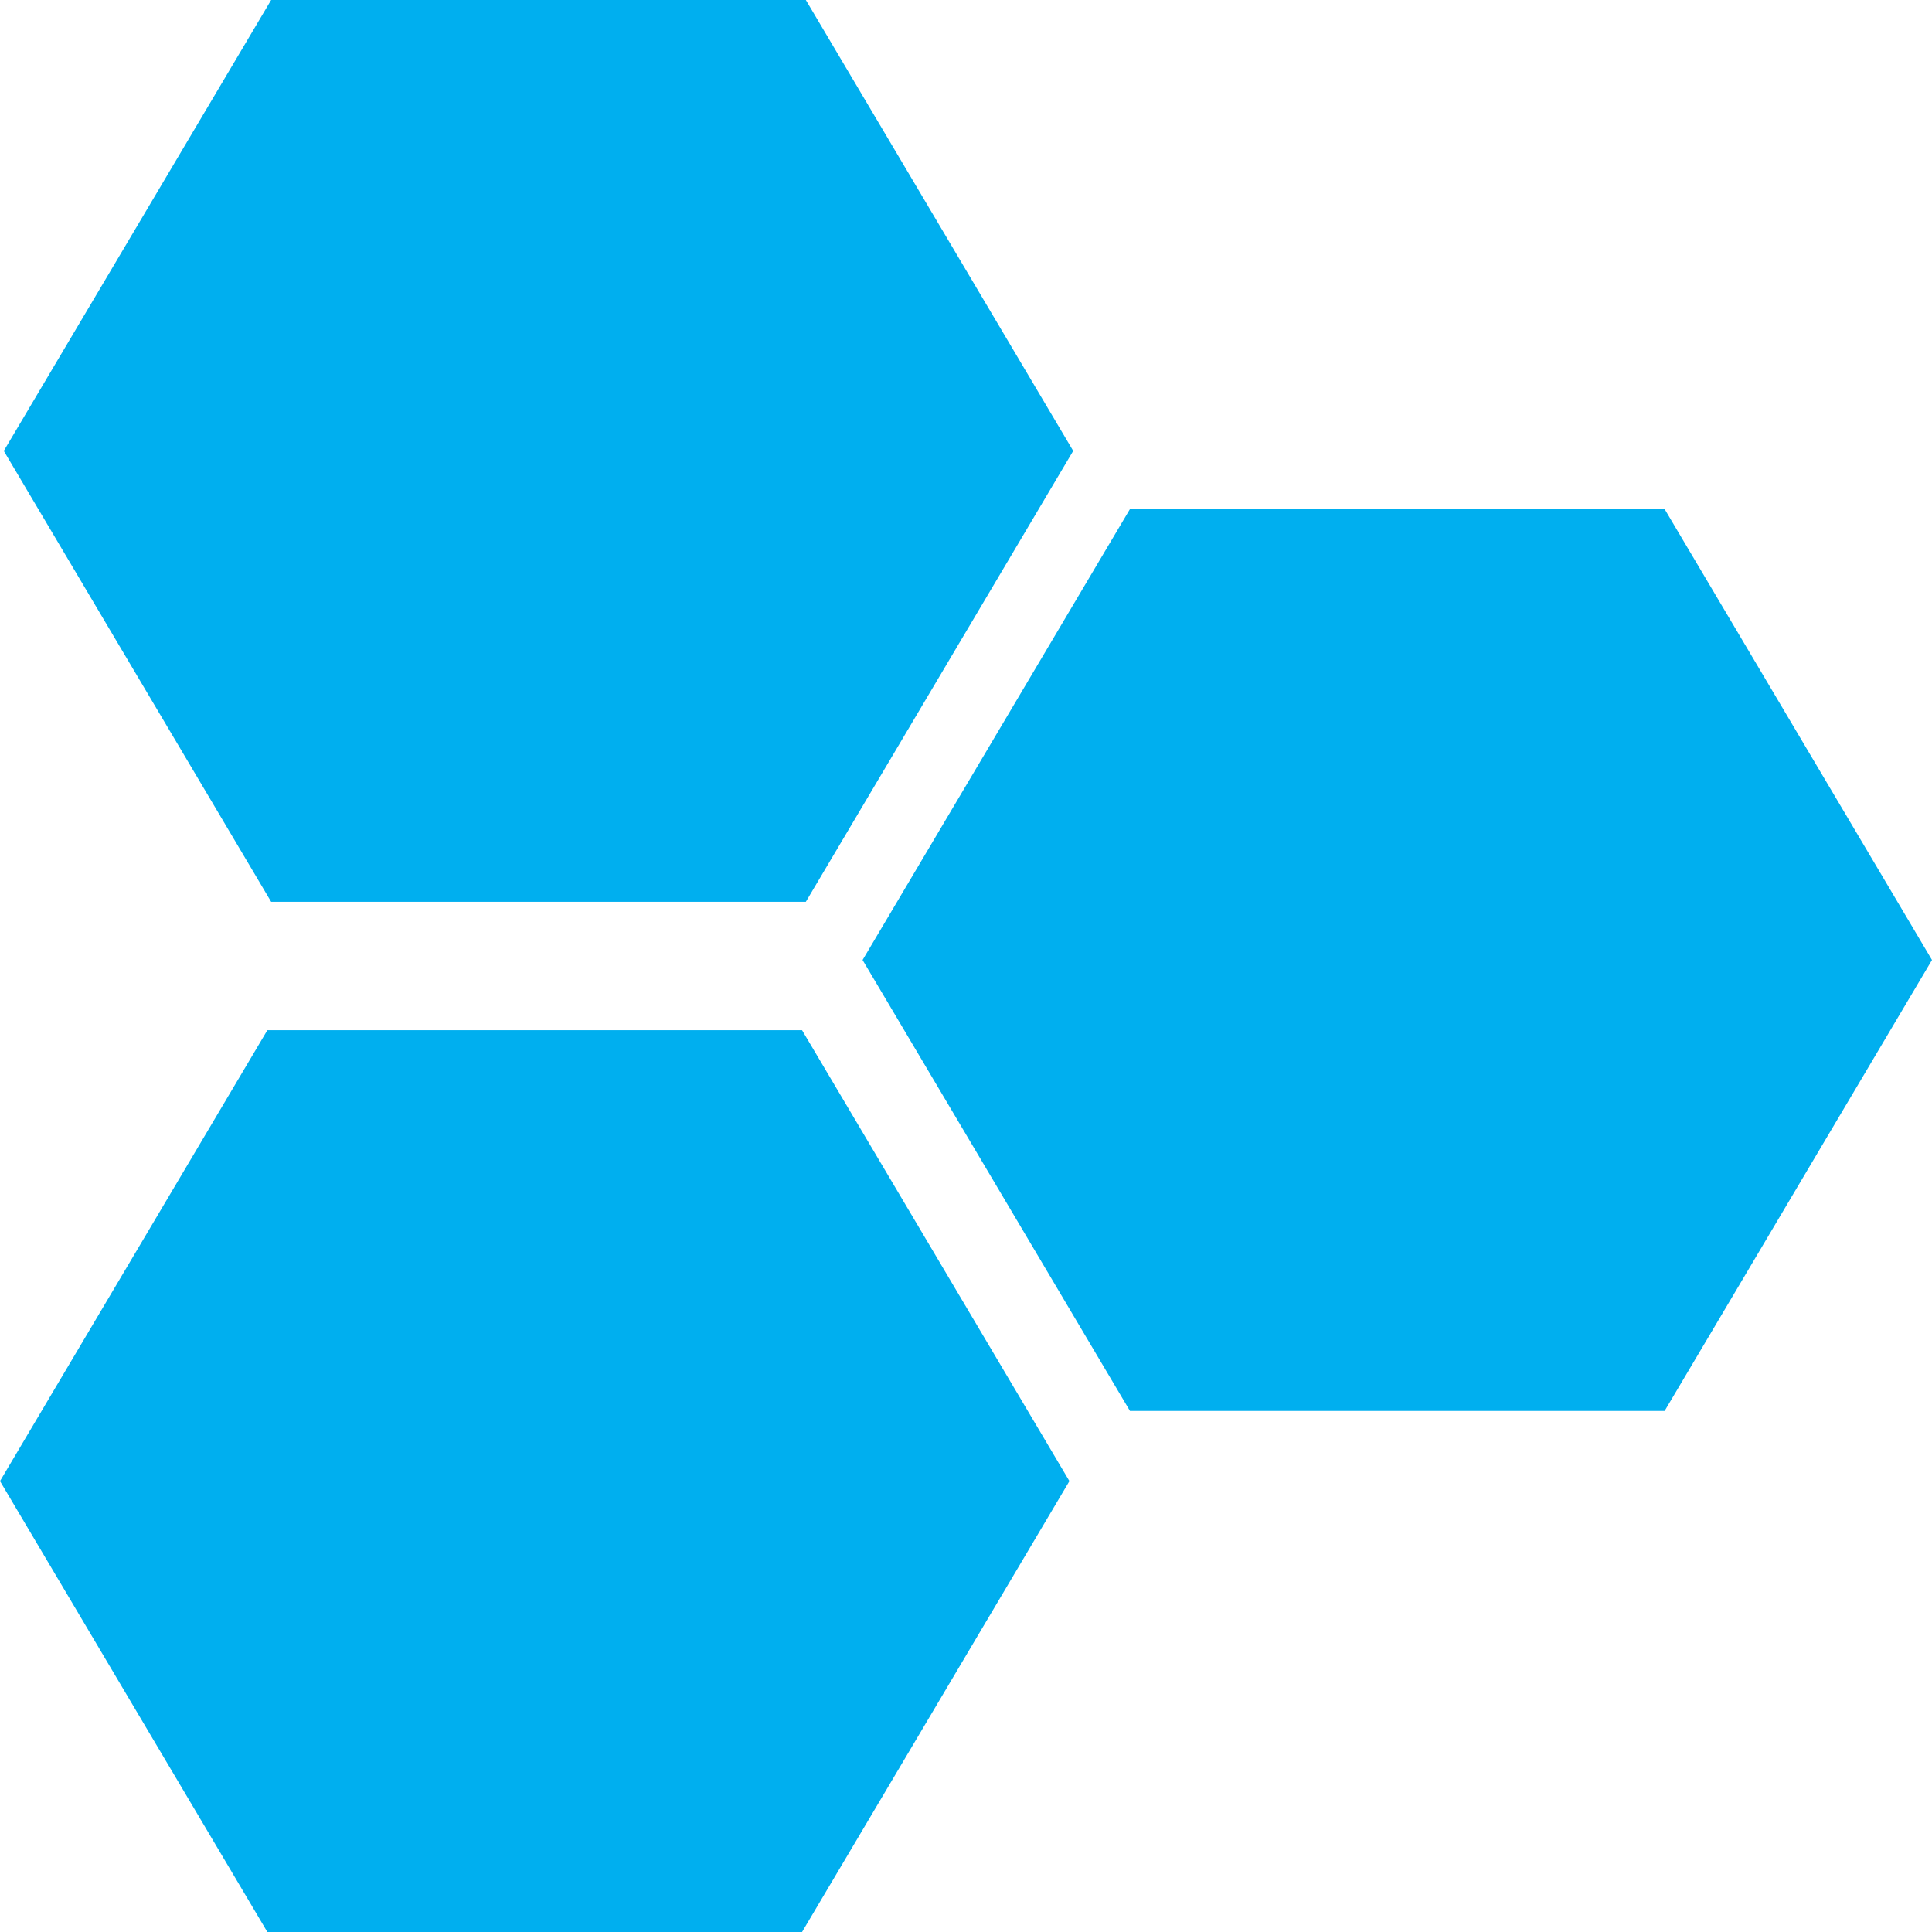
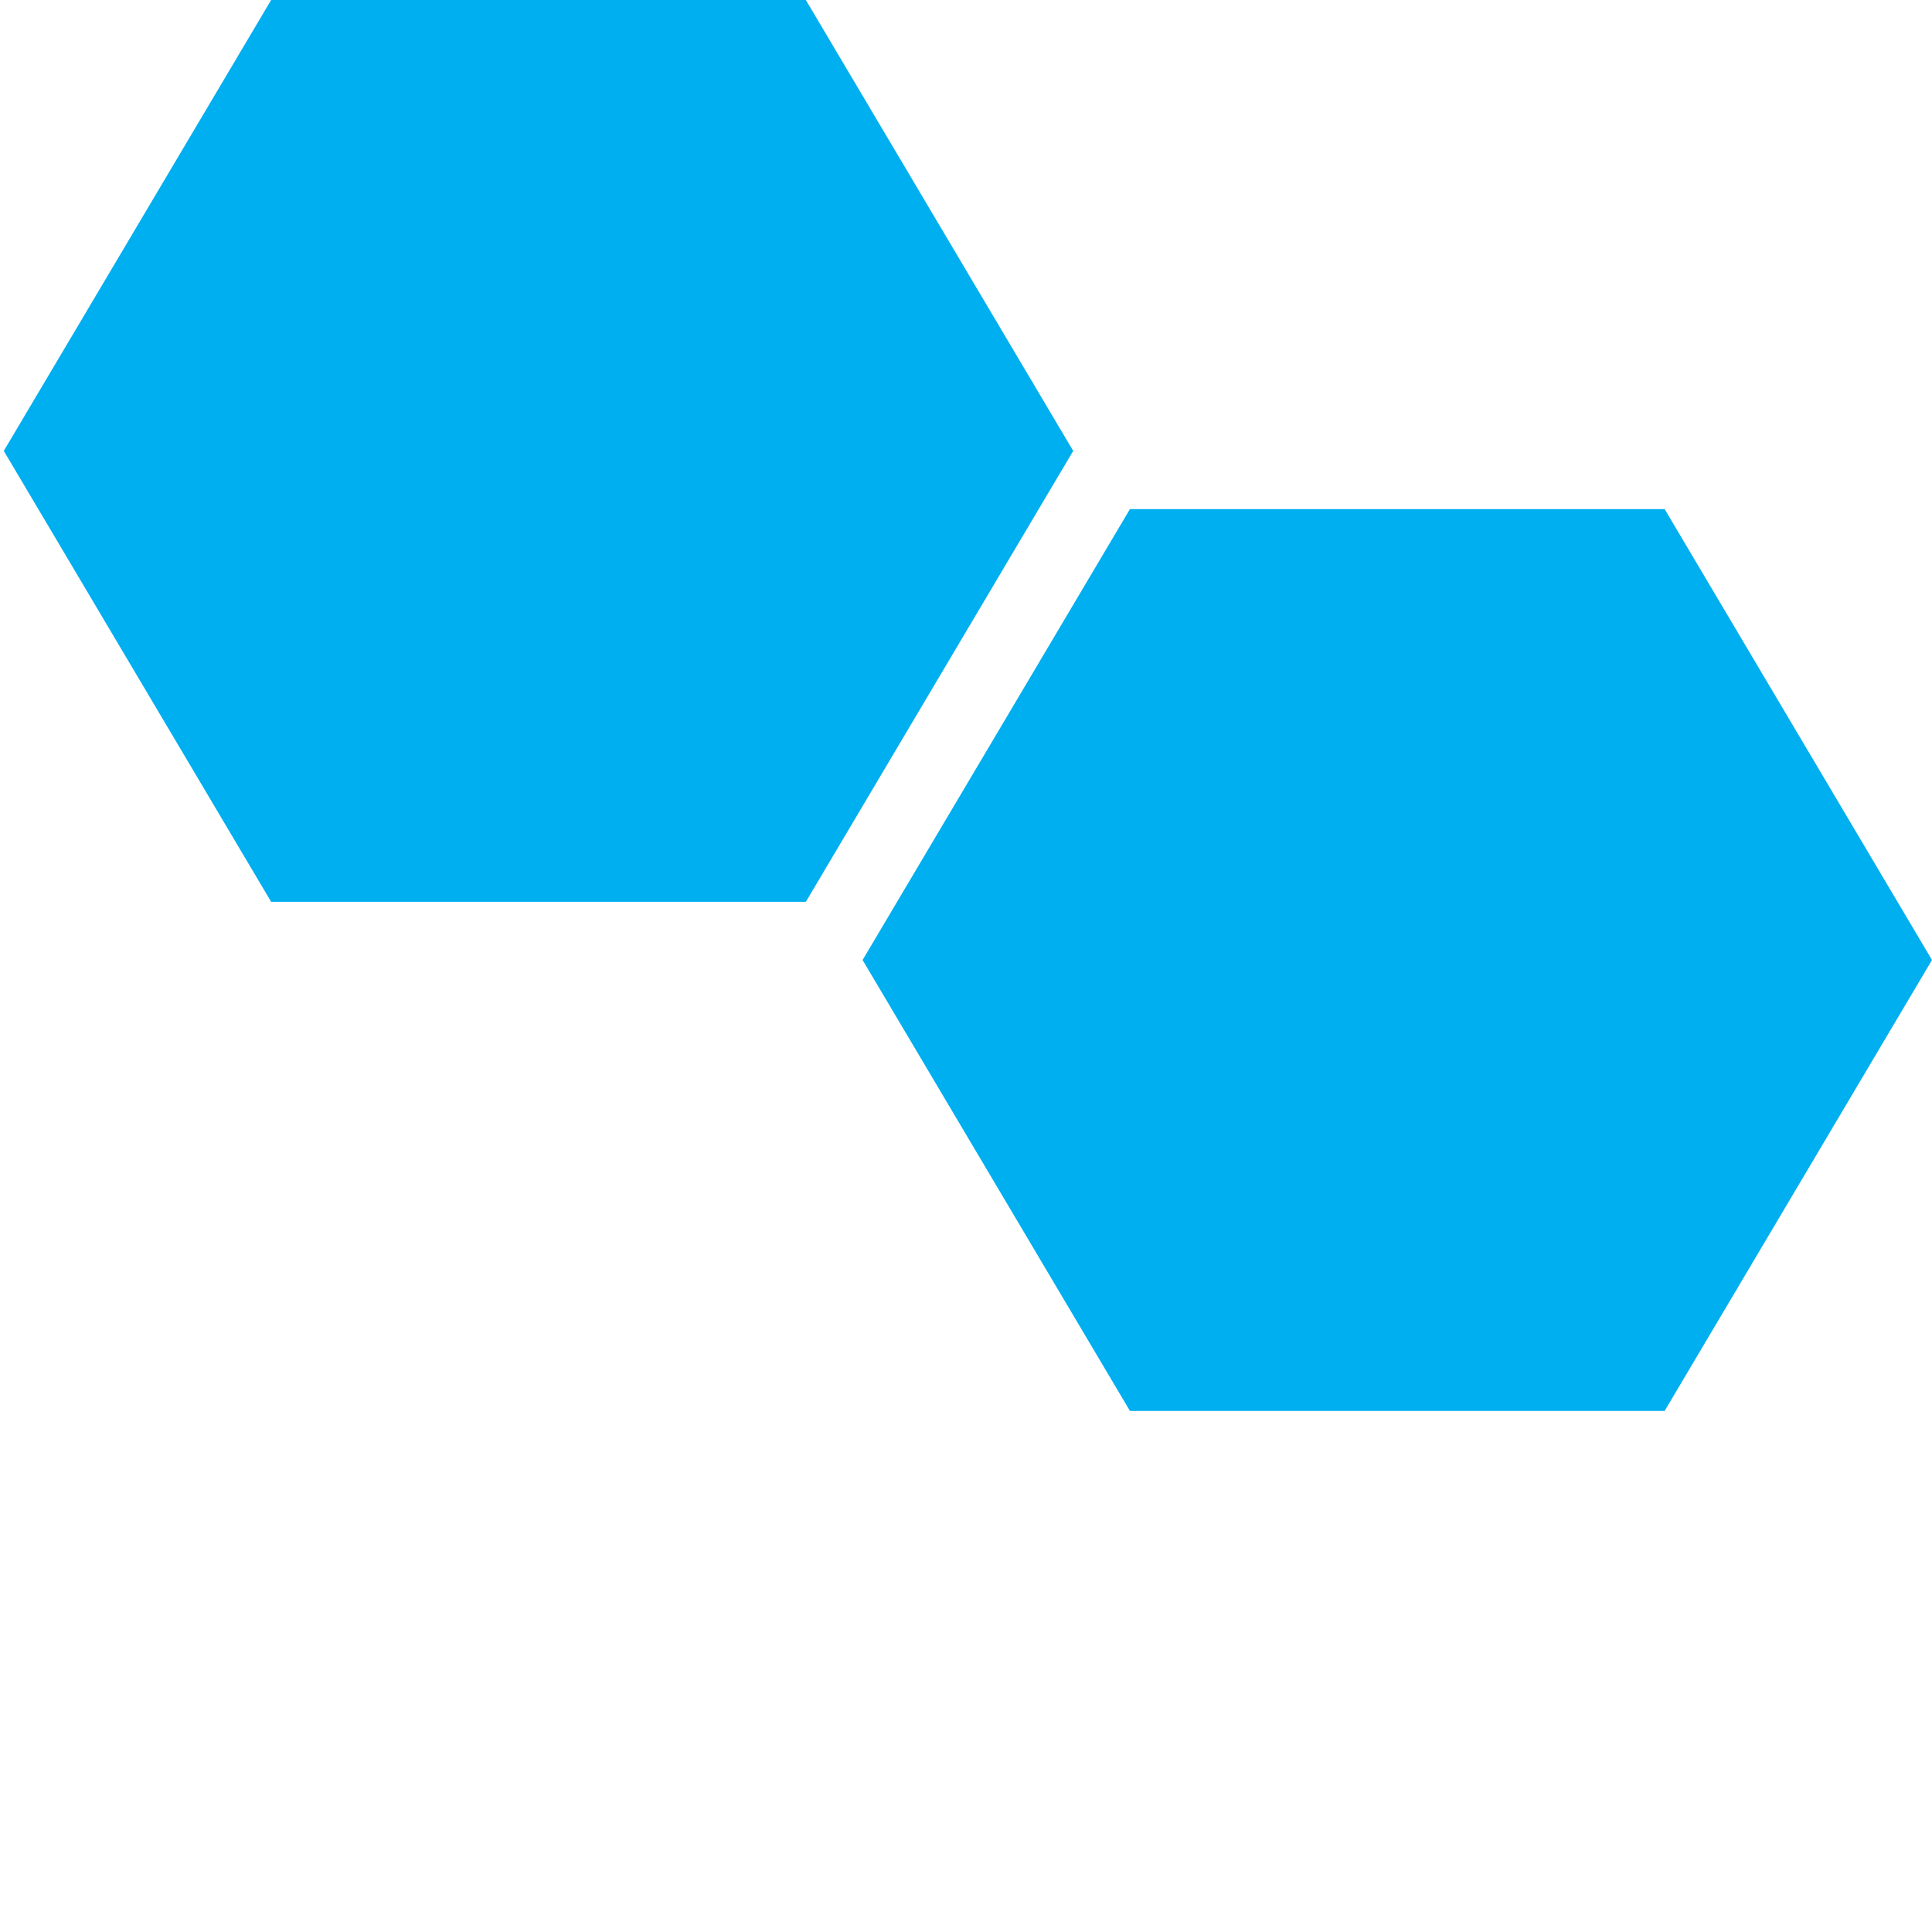
<svg xmlns="http://www.w3.org/2000/svg" xml:space="preserve" width="10.079in" height="10.079in" version="1.1" style="shape-rendering:geometricPrecision; text-rendering:geometricPrecision; image-rendering:optimizeQuality; fill-rule:evenodd; clip-rule:evenodd" viewBox="0 0 10078.74 10078.74">
  <defs>
    <style type="text/css">
   
    .fil0 {fill:none}
    .fil1 {fill:#00AFEF}
   
  </style>
  </defs>
  <g id="Layer_x0020_1">
    <rect class="fil0" width="10078.74" height="10078.74" />
    <g id="_2858246920000">
      <polygon class="fil1" points="10078.74,5008.1 9381.38,3831.99 8684.02,2655.87 7289.31,2655.87 5894.59,2655.87 5197.23,3831.99 4499.87,5008.1 5197.23,6184.21 5894.59,7360.32 7289.31,7360.32 8684.02,7360.32 9381.38,6184.21 " />
-       <polygon class="fil1" points="5578.86,7726.51 4881.5,6550.4 4184.14,5374.28 2789.43,5374.28 1394.72,5374.28 697.35,6550.4 -0,7726.51 697.35,8902.62 1394.72,10078.74 2789.43,10078.74 4184.14,10078.74 4881.5,8902.62 " />
      <polygon class="fil1" points="5598.62,2352.23 4901.26,1176.12 4203.9,0 2809.19,0 1414.48,0 717.11,1176.12 19.76,2352.23 717.11,3528.34 1414.48,4704.46 2809.19,4704.46 4203.9,4704.46 4901.26,3528.34 " />
    </g>
  </g>
</svg>